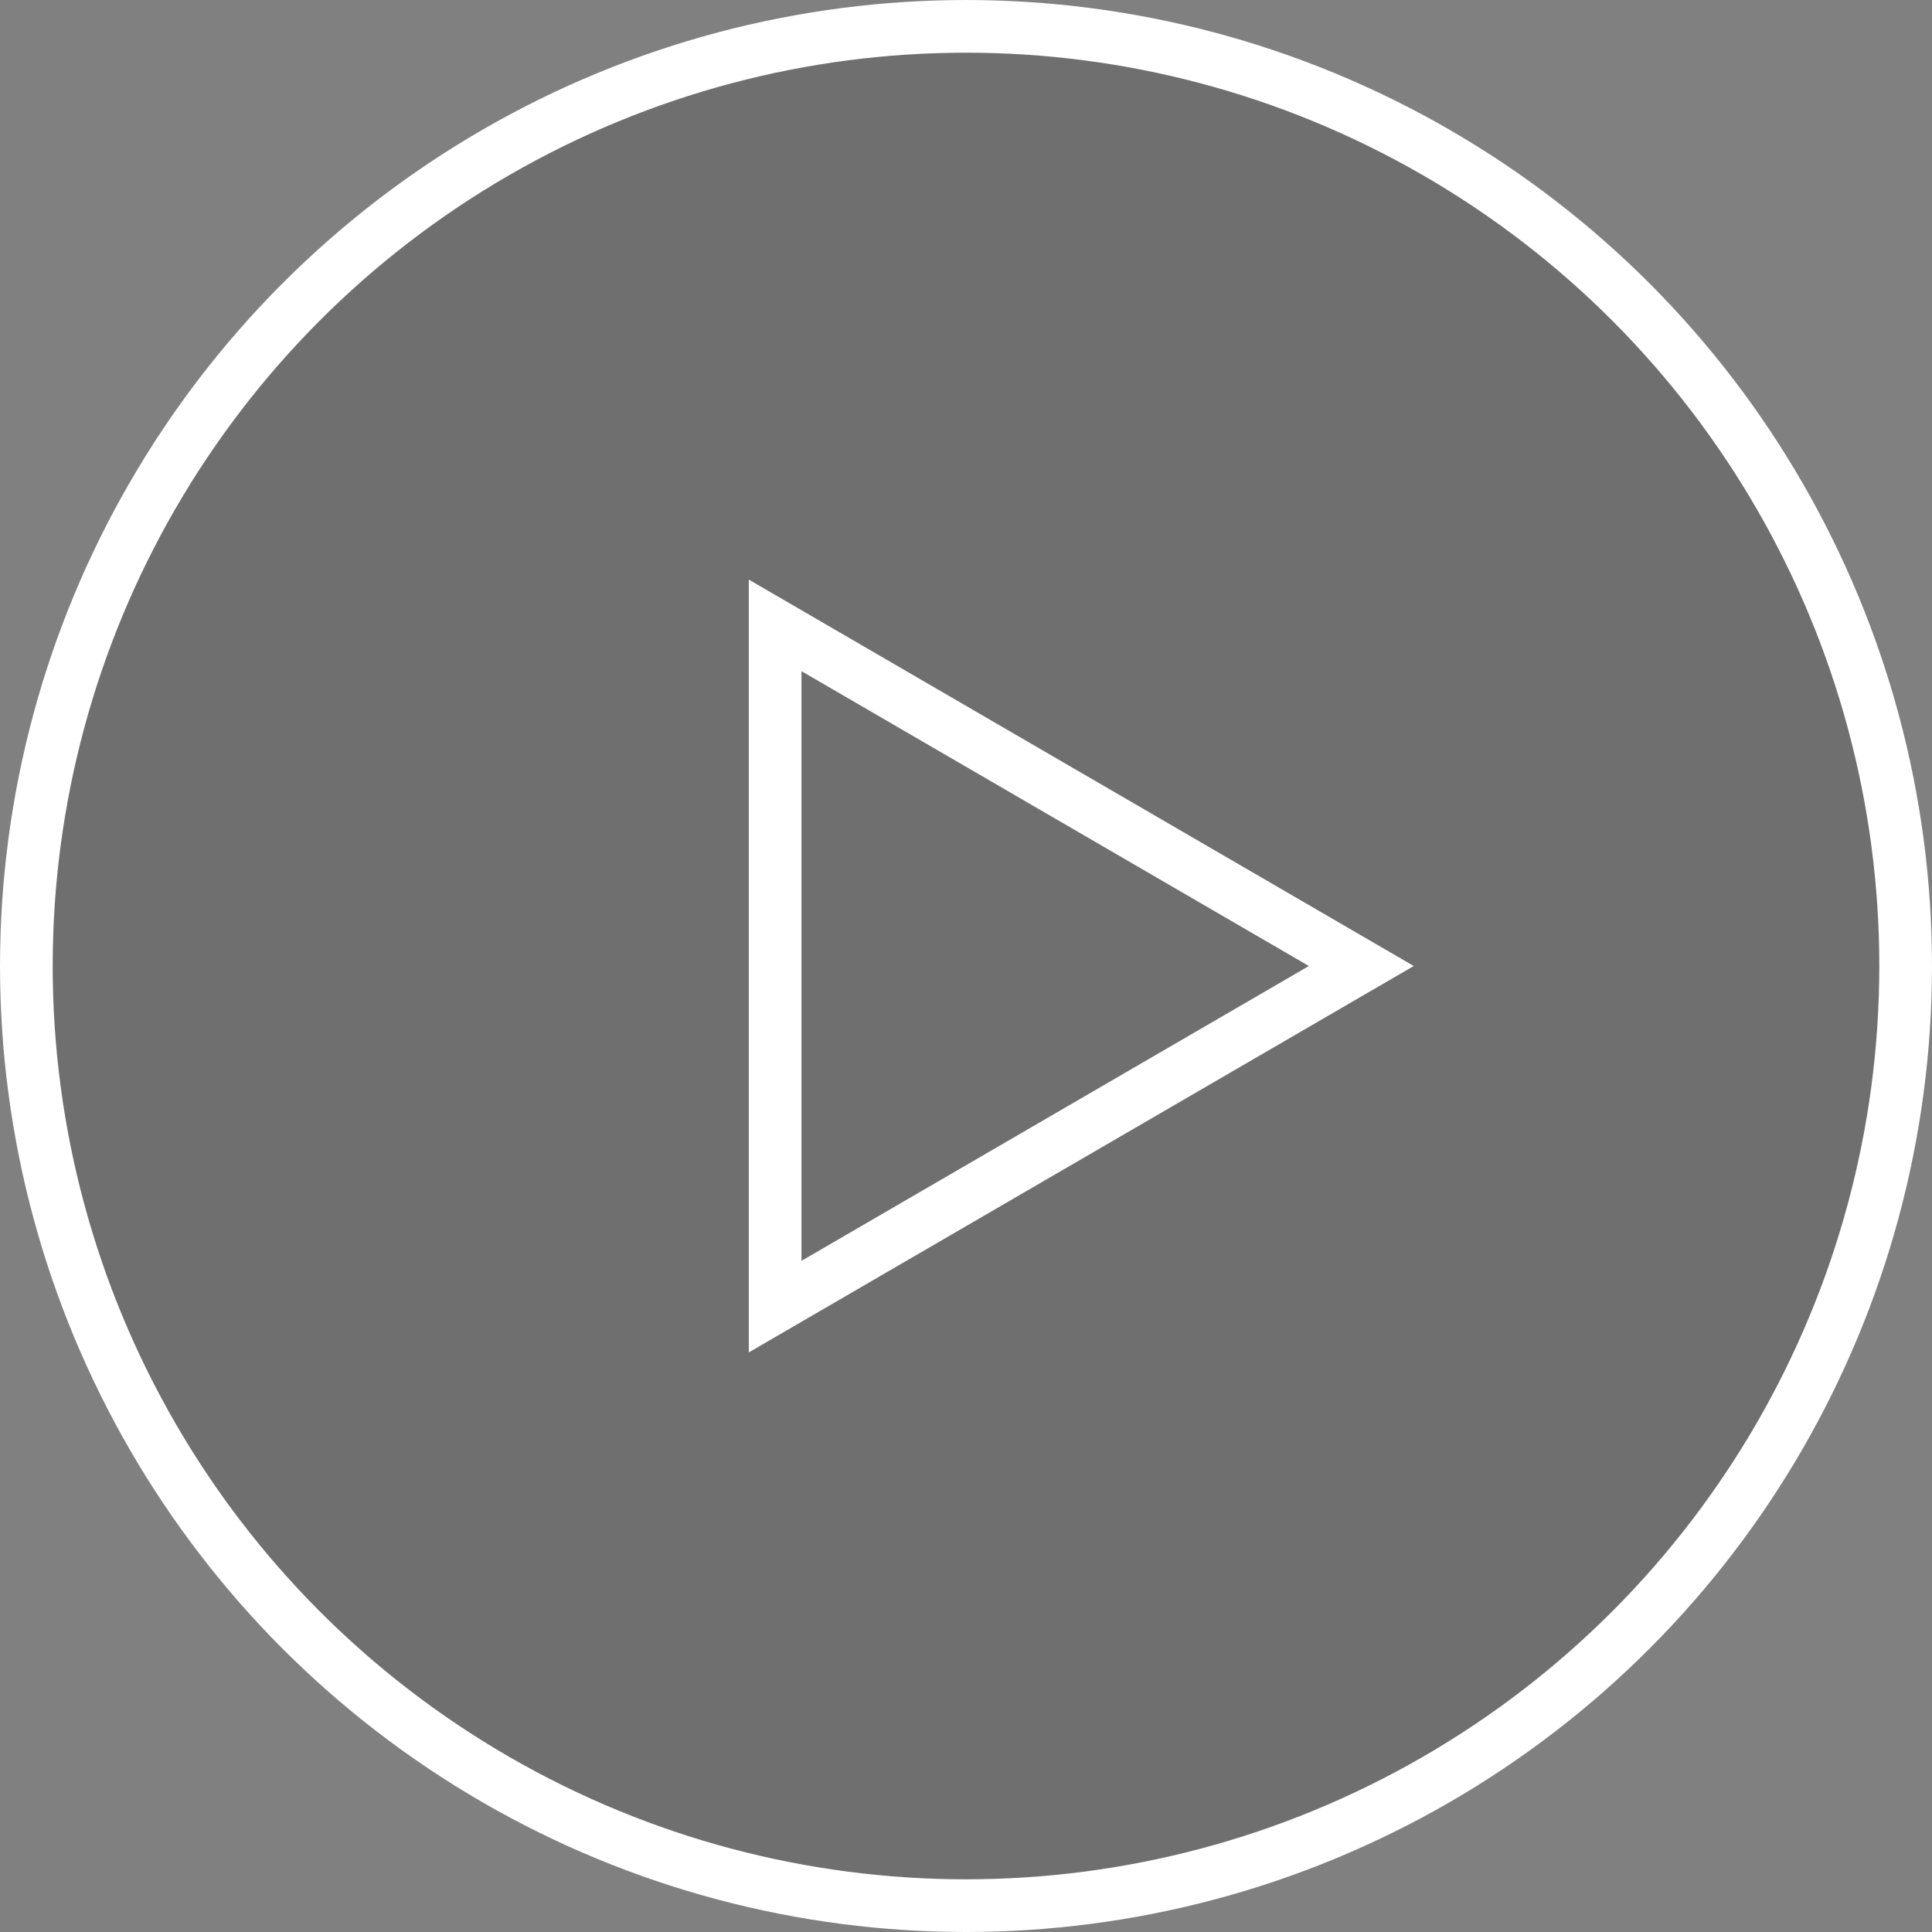
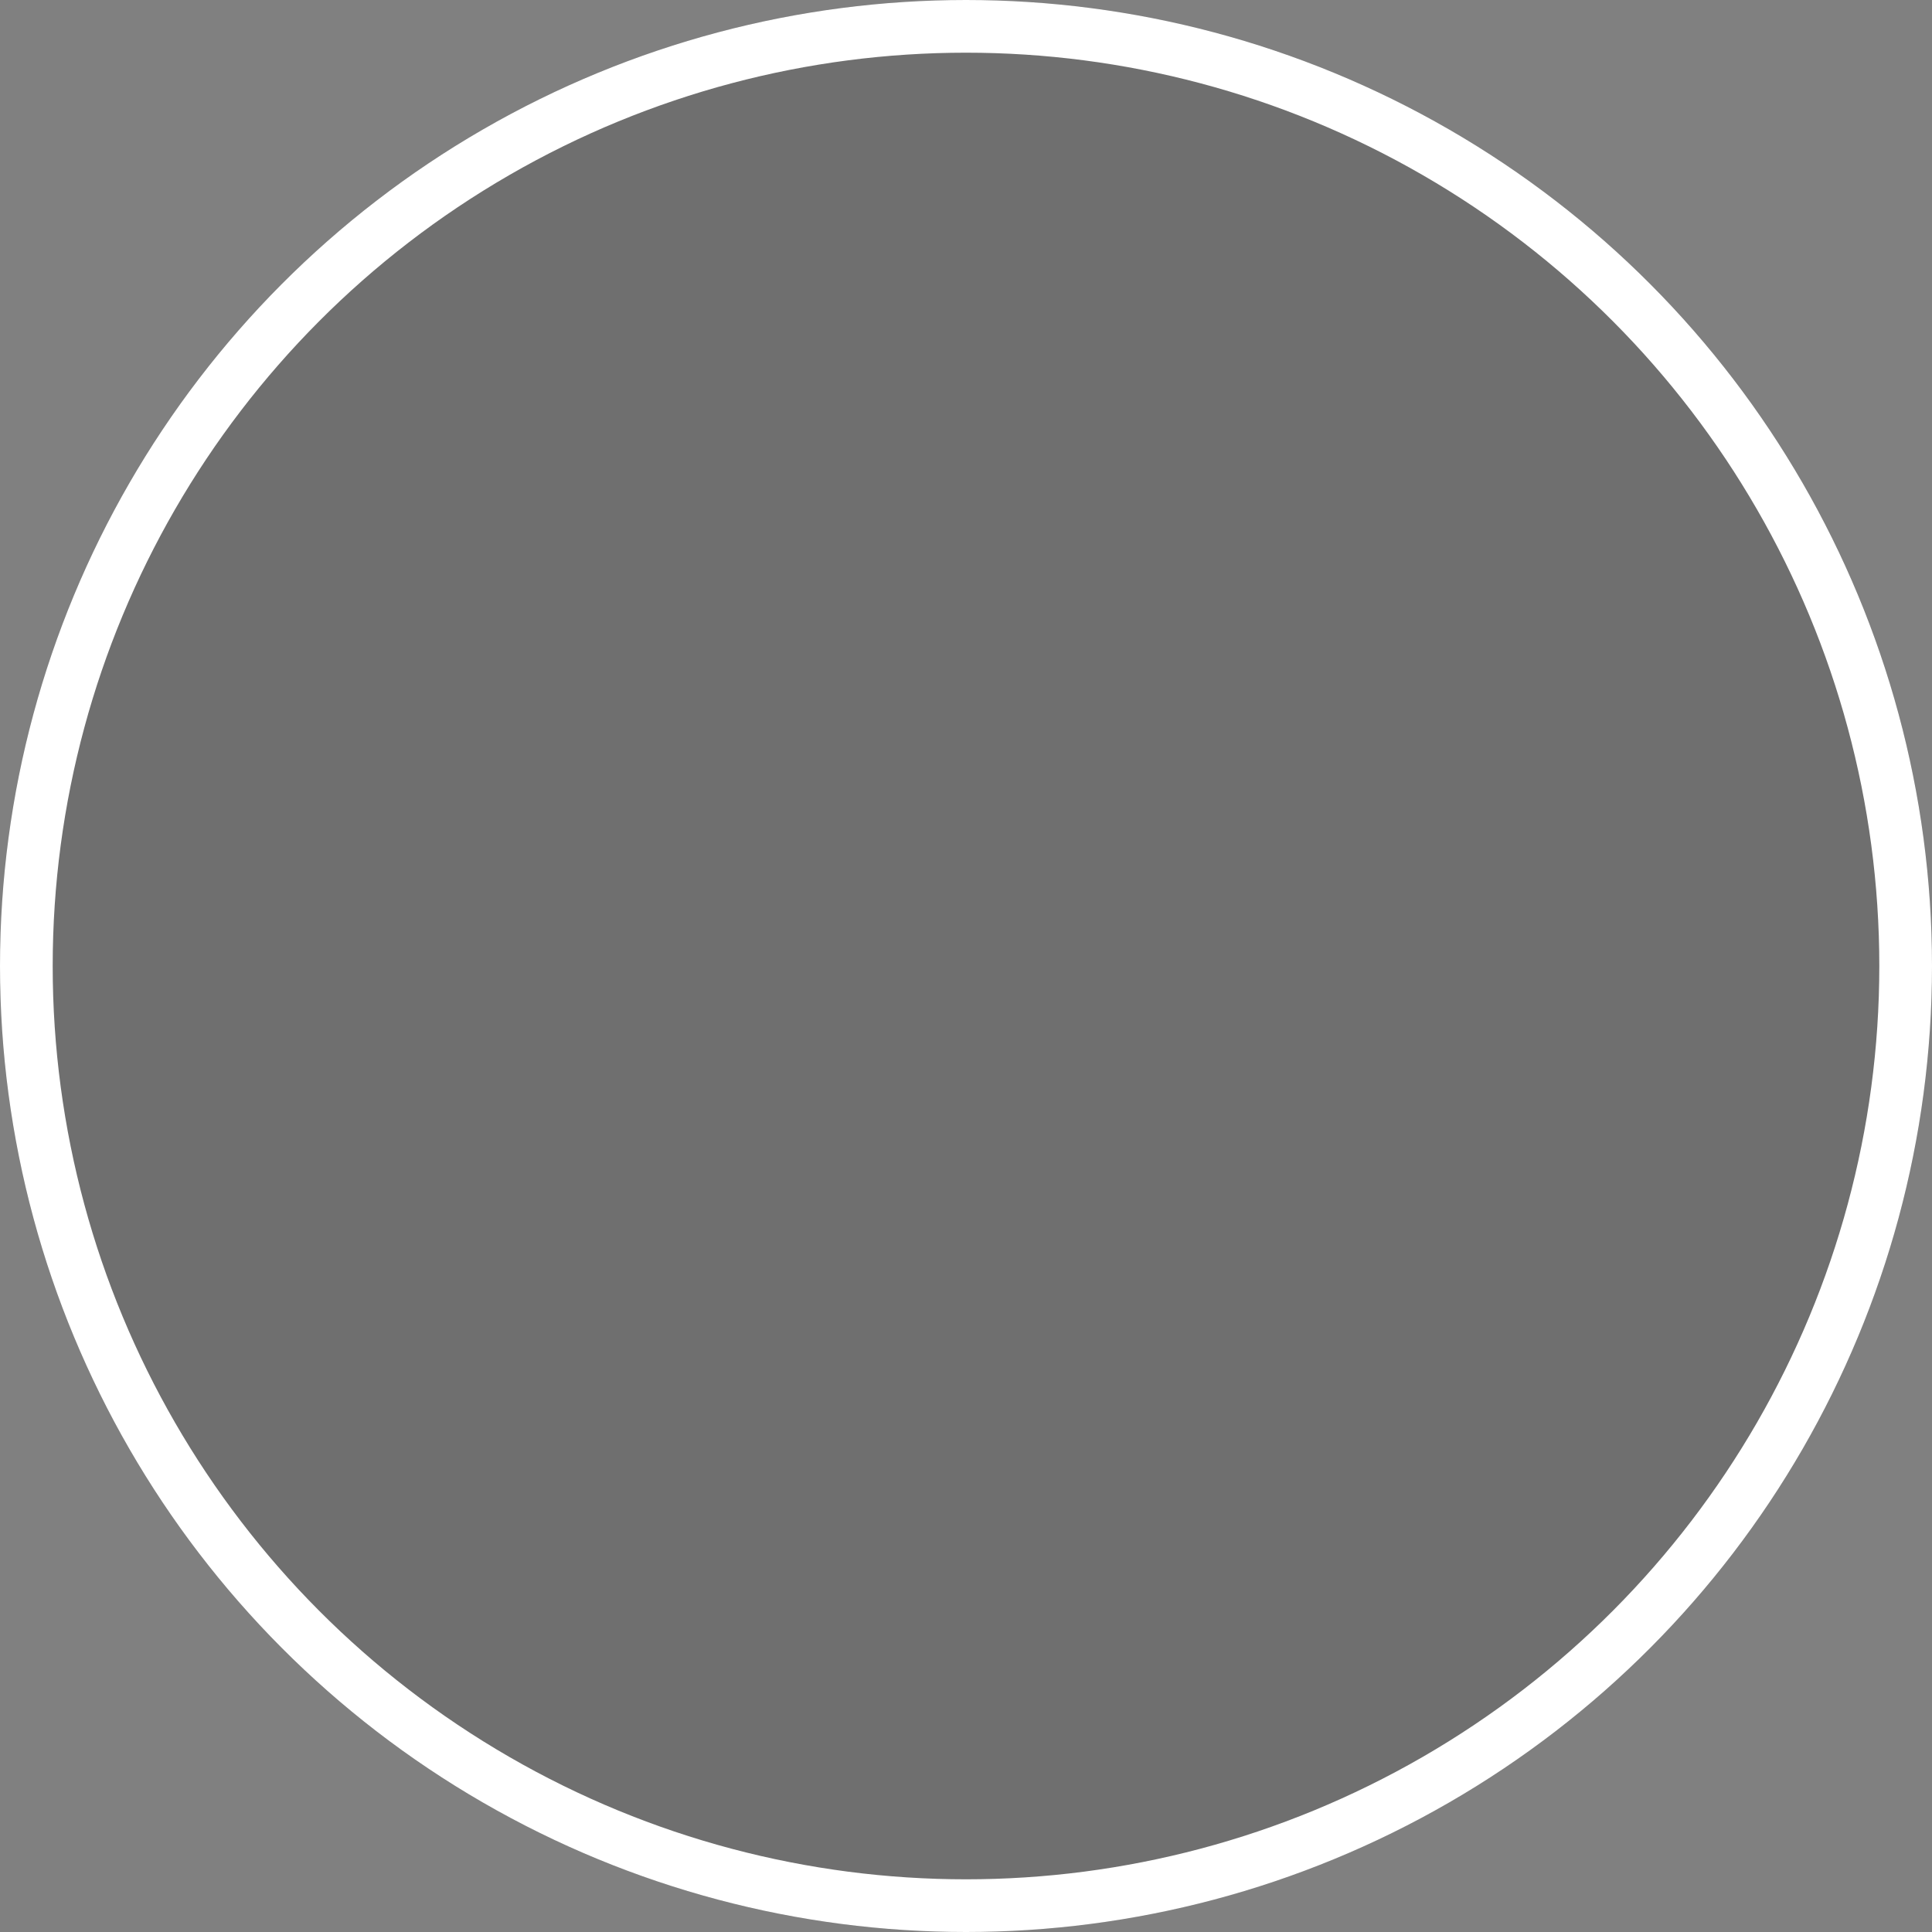
<svg xmlns="http://www.w3.org/2000/svg" width="110" height="110" viewBox="0 0 110 110">
  <rect x="0" y="0" width="110" height="110" fill="#808080" stroke="none" />
  <g id="グループ_205" data-name="グループ 205" transform="translate(-319 -931)">
    <g id="楕円形_188" data-name="楕円形 188" transform="translate(319 931)" fill="rgba(85,85,85,0.4)" stroke="#fff" stroke-width="3">
      <circle cx="55" cy="55" r="55" stroke="none" />
      <circle cx="55" cy="55" r="53.5" fill="none" />
    </g>
    <g id="多角形_1" data-name="多角形 1" transform="translate(399.493 964) rotate(90)" fill="none">
      <path d="M22,0,44,37.86H0Z" stroke="none" />
-       <path d="M 22 5.971 L 5.213 34.86 L 38.787 34.86 L 22 5.971 M 22 3.814697265625e-06 L 44 37.86 L 0 37.86 L 22 3.814697265625e-06 Z" stroke="none" fill="#fff" />
    </g>
  </g>
</svg>